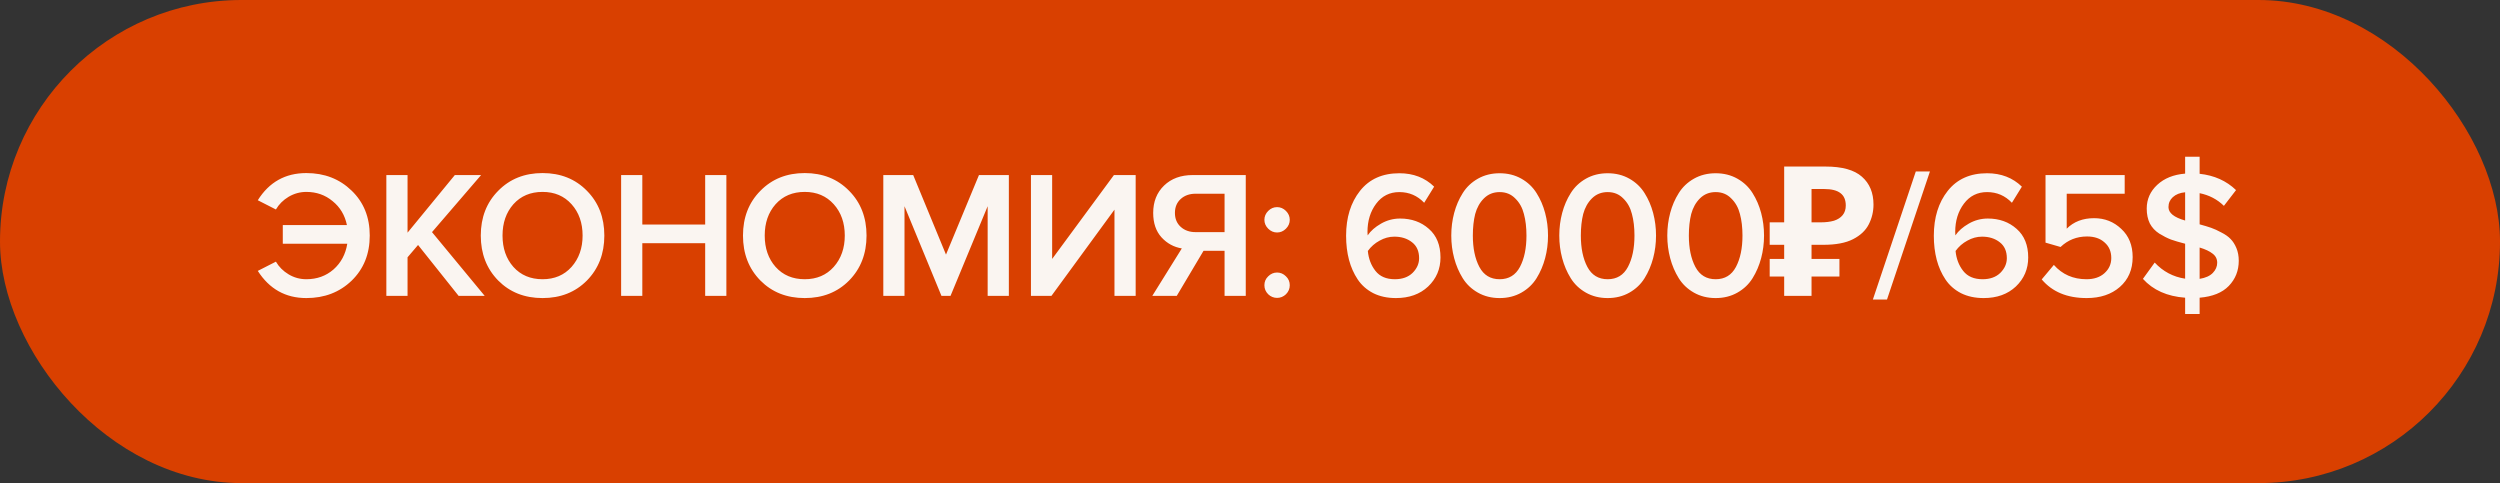
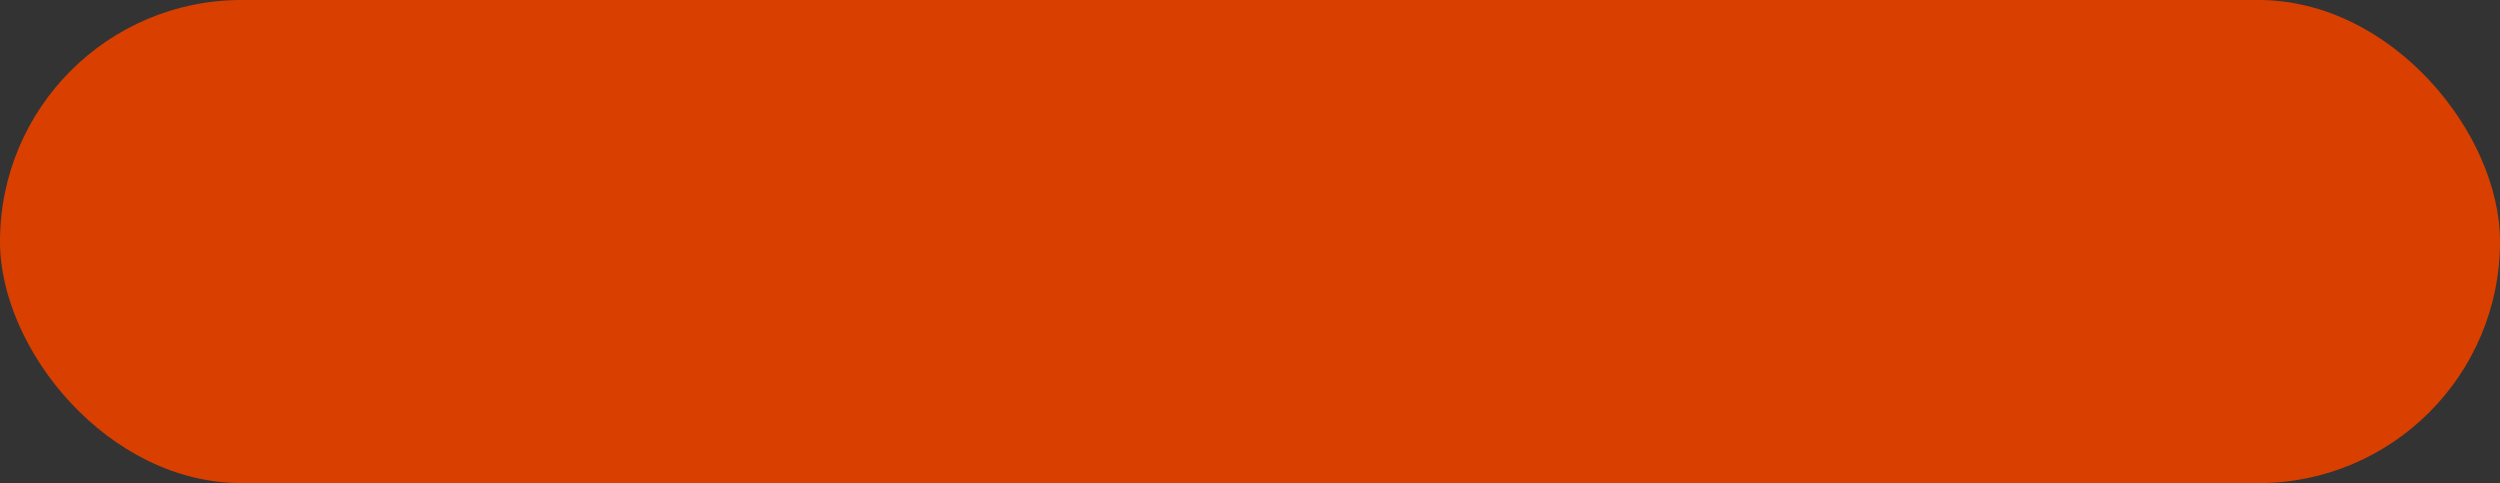
<svg xmlns="http://www.w3.org/2000/svg" width="207" height="40" viewBox="0 0 207 40" fill="none">
  <rect x="0" y="0" width="207" height="40" fill="#333333" stroke="none" />
  <rect width="207" height="40" rx="20" fill="#D94000" />
-   <path d="M25.365 24.68C23.645 24.68 22.305 23.93 21.345 22.43L22.845 21.665C23.095 22.095 23.445 22.445 23.895 22.715C24.345 22.985 24.835 23.12 25.365 23.12C26.245 23.12 26.995 22.85 27.615 22.31C28.235 21.76 28.615 21.05 28.755 20.18H23.415V18.635H28.725C28.555 17.815 28.16 17.155 27.54 16.655C26.93 16.145 26.205 15.89 25.365 15.89C24.845 15.89 24.355 16.025 23.895 16.295C23.445 16.565 23.095 16.915 22.845 17.345L21.345 16.58C22.285 15.08 23.625 14.33 25.365 14.33C26.865 14.33 28.115 14.815 29.115 15.785C30.115 16.745 30.615 17.985 30.615 19.505C30.615 21.025 30.115 22.27 29.115 23.24C28.115 24.2 26.865 24.68 25.365 24.68ZM40.135 24.5H37.975L34.615 20.285L33.745 21.305V24.5H31.99V14.495H33.745V19.265L37.66 14.495H39.835L35.77 19.22L40.135 24.5ZM48.599 23.225C47.639 24.195 46.414 24.68 44.924 24.68C43.434 24.68 42.209 24.195 41.249 23.225C40.289 22.245 39.809 21.005 39.809 19.505C39.809 18.005 40.289 16.77 41.249 15.8C42.209 14.82 43.434 14.33 44.924 14.33C46.414 14.33 47.639 14.82 48.599 15.8C49.559 16.77 50.039 18.005 50.039 19.505C50.039 21.005 49.559 22.245 48.599 23.225ZM44.924 23.12C45.914 23.12 46.714 22.78 47.324 22.1C47.934 21.41 48.239 20.545 48.239 19.505C48.239 18.455 47.934 17.59 47.324 16.91C46.714 16.23 45.914 15.89 44.924 15.89C43.924 15.89 43.119 16.23 42.509 16.91C41.909 17.59 41.609 18.455 41.609 19.505C41.609 20.555 41.909 21.42 42.509 22.1C43.119 22.78 43.924 23.12 44.924 23.12ZM60.144 24.5H58.389V20.135H53.184V24.5H51.429V14.495H53.184V18.59H58.389V14.495H60.144V24.5ZM70.308 23.225C69.349 24.195 68.124 24.68 66.633 24.68C65.144 24.68 63.919 24.195 62.959 23.225C61.998 22.245 61.519 21.005 61.519 19.505C61.519 18.005 61.998 16.77 62.959 15.8C63.919 14.82 65.144 14.33 66.633 14.33C68.124 14.33 69.349 14.82 70.308 15.8C71.269 16.77 71.749 18.005 71.749 19.505C71.749 21.005 71.269 22.245 70.308 23.225ZM66.633 23.12C67.624 23.12 68.424 22.78 69.034 22.1C69.644 21.41 69.948 20.545 69.948 19.505C69.948 18.455 69.644 17.59 69.034 16.91C68.424 16.23 67.624 15.89 66.633 15.89C65.633 15.89 64.829 16.23 64.219 16.91C63.618 17.59 63.319 18.455 63.319 19.505C63.319 20.555 63.618 21.42 64.219 22.1C64.829 22.78 65.633 23.12 66.633 23.12ZM83.533 24.5H81.778V17.075L78.703 24.5H77.953L74.893 17.075V24.5H73.138V14.495H75.613L78.328 21.08L81.058 14.495H83.533V24.5ZM87.058 24.5H85.363V14.495H87.118V21.44L92.233 14.495H94.033V24.5H92.278V17.36L87.058 24.5ZM97.434 24.5H95.409L97.854 20.57C97.194 20.46 96.634 20.155 96.174 19.655C95.714 19.145 95.484 18.47 95.484 17.63C95.484 16.7 95.784 15.945 96.384 15.365C96.984 14.785 97.774 14.495 98.754 14.495H103.149V24.5H101.394V20.765H99.654L97.434 24.5ZM98.994 19.22H101.394V16.04H98.994C98.494 16.04 98.084 16.185 97.764 16.475C97.444 16.765 97.284 17.15 97.284 17.63C97.284 18.11 97.444 18.495 97.764 18.785C98.084 19.075 98.494 19.22 98.994 19.22ZM106.477 18.935C106.267 19.145 106.022 19.25 105.742 19.25C105.462 19.25 105.217 19.145 105.007 18.935C104.797 18.725 104.692 18.48 104.692 18.2C104.692 17.92 104.797 17.675 105.007 17.465C105.217 17.255 105.462 17.15 105.742 17.15C106.022 17.15 106.267 17.255 106.477 17.465C106.687 17.675 106.792 17.92 106.792 18.2C106.792 18.48 106.687 18.725 106.477 18.935ZM106.477 24.365C106.267 24.565 106.022 24.665 105.742 24.665C105.462 24.665 105.217 24.565 105.007 24.365C104.797 24.155 104.692 23.905 104.692 23.615C104.692 23.325 104.797 23.08 105.007 22.88C105.217 22.67 105.462 22.565 105.742 22.565C106.022 22.565 106.267 22.67 106.477 22.88C106.687 23.08 106.792 23.325 106.792 23.615C106.792 23.905 106.687 24.155 106.477 24.365ZM115.582 24.68C114.872 24.68 114.247 24.545 113.707 24.275C113.167 23.995 112.737 23.615 112.417 23.135C112.097 22.655 111.857 22.115 111.697 21.515C111.537 20.905 111.457 20.24 111.457 19.52C111.457 18.01 111.842 16.77 112.612 15.8C113.382 14.83 114.467 14.345 115.867 14.345C117.027 14.345 117.987 14.715 118.747 15.455L117.922 16.79C117.362 16.2 116.677 15.905 115.867 15.905C115.067 15.905 114.427 16.225 113.947 16.865C113.467 17.505 113.227 18.285 113.227 19.205C113.227 19.335 113.232 19.43 113.242 19.49C113.492 19.12 113.862 18.795 114.352 18.515C114.842 18.235 115.367 18.095 115.927 18.095C116.877 18.095 117.672 18.38 118.312 18.95C118.952 19.51 119.272 20.3 119.272 21.32C119.272 22.27 118.932 23.07 118.252 23.72C117.572 24.36 116.682 24.68 115.582 24.68ZM115.492 23.12C116.112 23.12 116.602 22.945 116.962 22.595C117.322 22.235 117.502 21.83 117.502 21.38C117.502 20.8 117.307 20.36 116.917 20.06C116.527 19.75 116.037 19.595 115.447 19.595C115.027 19.595 114.622 19.705 114.232 19.925C113.842 20.135 113.517 20.42 113.257 20.78C113.317 21.42 113.527 21.97 113.887 22.43C114.247 22.89 114.782 23.12 115.492 23.12ZM125.971 24.23C125.441 24.53 124.841 24.68 124.171 24.68C123.501 24.68 122.901 24.53 122.371 24.23C121.841 23.93 121.421 23.53 121.111 23.03C120.801 22.53 120.566 21.98 120.406 21.38C120.246 20.78 120.166 20.155 120.166 19.505C120.166 18.855 120.246 18.23 120.406 17.63C120.566 17.03 120.801 16.485 121.111 15.995C121.421 15.495 121.841 15.095 122.371 14.795C122.901 14.495 123.501 14.345 124.171 14.345C124.841 14.345 125.441 14.495 125.971 14.795C126.501 15.095 126.921 15.495 127.231 15.995C127.541 16.485 127.776 17.03 127.936 17.63C128.096 18.23 128.176 18.855 128.176 19.505C128.176 20.155 128.096 20.78 127.936 21.38C127.776 21.98 127.541 22.53 127.231 23.03C126.921 23.53 126.501 23.93 125.971 24.23ZM122.491 22.1C122.851 22.78 123.411 23.12 124.171 23.12C124.931 23.12 125.491 22.78 125.851 22.1C126.211 21.42 126.391 20.555 126.391 19.505C126.391 18.835 126.321 18.24 126.181 17.72C126.051 17.2 125.811 16.77 125.461 16.43C125.121 16.08 124.691 15.905 124.171 15.905C123.651 15.905 123.216 16.08 122.866 16.43C122.526 16.77 122.286 17.2 122.146 17.72C122.016 18.24 121.951 18.835 121.951 19.505C121.951 20.555 122.131 21.42 122.491 22.1ZM134.914 24.23C134.384 24.53 133.784 24.68 133.114 24.68C132.444 24.68 131.844 24.53 131.314 24.23C130.784 23.93 130.364 23.53 130.054 23.03C129.744 22.53 129.509 21.98 129.349 21.38C129.189 20.78 129.109 20.155 129.109 19.505C129.109 18.855 129.189 18.23 129.349 17.63C129.509 17.03 129.744 16.485 130.054 15.995C130.364 15.495 130.784 15.095 131.314 14.795C131.844 14.495 132.444 14.345 133.114 14.345C133.784 14.345 134.384 14.495 134.914 14.795C135.444 15.095 135.864 15.495 136.174 15.995C136.484 16.485 136.719 17.03 136.879 17.63C137.039 18.23 137.119 18.855 137.119 19.505C137.119 20.155 137.039 20.78 136.879 21.38C136.719 21.98 136.484 22.53 136.174 23.03C135.864 23.53 135.444 23.93 134.914 24.23ZM131.434 22.1C131.794 22.78 132.354 23.12 133.114 23.12C133.874 23.12 134.434 22.78 134.794 22.1C135.154 21.42 135.334 20.555 135.334 19.505C135.334 18.835 135.264 18.24 135.124 17.72C134.994 17.2 134.754 16.77 134.404 16.43C134.064 16.08 133.634 15.905 133.114 15.905C132.594 15.905 132.159 16.08 131.809 16.43C131.469 16.77 131.229 17.2 131.089 17.72C130.959 18.24 130.894 18.835 130.894 19.505C130.894 20.555 131.074 21.42 131.434 22.1ZM143.857 24.23C143.327 24.53 142.727 24.68 142.057 24.68C141.387 24.68 140.787 24.53 140.257 24.23C139.727 23.93 139.307 23.53 138.997 23.03C138.687 22.53 138.452 21.98 138.292 21.38C138.132 20.78 138.052 20.155 138.052 19.505C138.052 18.855 138.132 18.23 138.292 17.63C138.452 17.03 138.687 16.485 138.997 15.995C139.307 15.495 139.727 15.095 140.257 14.795C140.787 14.495 141.387 14.345 142.057 14.345C142.727 14.345 143.327 14.495 143.857 14.795C144.387 15.095 144.807 15.495 145.117 15.995C145.427 16.485 145.662 17.03 145.822 17.63C145.982 18.23 146.062 18.855 146.062 19.505C146.062 20.155 145.982 20.78 145.822 21.38C145.662 21.98 145.427 22.53 145.117 23.03C144.807 23.53 144.387 23.93 143.857 24.23ZM140.377 22.1C140.737 22.78 141.297 23.12 142.057 23.12C142.817 23.12 143.377 22.78 143.737 22.1C144.097 21.42 144.277 20.555 144.277 19.505C144.277 18.835 144.207 18.24 144.067 17.72C143.937 17.2 143.697 16.77 143.347 16.43C143.007 16.08 142.577 15.905 142.057 15.905C141.537 15.905 141.102 16.08 140.752 16.43C140.412 16.77 140.172 17.2 140.032 17.72C139.902 18.24 139.837 18.835 139.837 19.505C139.837 20.555 140.017 21.42 140.377 22.1ZM147.73 24.5V13.79H151.15C152.53 13.79 153.535 14.07 154.165 14.63C154.805 15.19 155.125 15.96 155.125 16.94C155.125 17.52 154.995 18.065 154.735 18.575C154.475 19.085 154.04 19.495 153.43 19.805C152.83 20.115 152.01 20.27 150.97 20.27H149.995V24.5H147.73ZM146.53 22.895V21.44H152.305V22.895H146.53ZM146.53 20.27V18.41H150.925V20.27H146.53ZM150.745 18.41C151.175 18.41 151.545 18.365 151.855 18.275C152.165 18.175 152.405 18.02 152.575 17.81C152.745 17.6 152.83 17.335 152.83 17.015C152.83 16.555 152.685 16.215 152.395 15.995C152.105 15.765 151.65 15.65 151.03 15.65H149.995V18.41H150.745ZM156.244 24.8H155.074L158.629 14.195H159.799L156.244 24.8ZM164.246 24.68C163.536 24.68 162.911 24.545 162.371 24.275C161.831 23.995 161.401 23.615 161.081 23.135C160.761 22.655 160.521 22.115 160.361 21.515C160.201 20.905 160.121 20.24 160.121 19.52C160.121 18.01 160.506 16.77 161.276 15.8C162.046 14.83 163.131 14.345 164.531 14.345C165.691 14.345 166.651 14.715 167.411 15.455L166.586 16.79C166.026 16.2 165.341 15.905 164.531 15.905C163.731 15.905 163.091 16.225 162.611 16.865C162.131 17.505 161.891 18.285 161.891 19.205C161.891 19.335 161.896 19.43 161.906 19.49C162.156 19.12 162.526 18.795 163.016 18.515C163.506 18.235 164.031 18.095 164.591 18.095C165.541 18.095 166.336 18.38 166.976 18.95C167.616 19.51 167.936 20.3 167.936 21.32C167.936 22.27 167.596 23.07 166.916 23.72C166.236 24.36 165.346 24.68 164.246 24.68ZM164.156 23.12C164.776 23.12 165.266 22.945 165.626 22.595C165.986 22.235 166.166 21.83 166.166 21.38C166.166 20.8 165.971 20.36 165.581 20.06C165.191 19.75 164.701 19.595 164.111 19.595C163.691 19.595 163.286 19.705 162.896 19.925C162.506 20.135 162.181 20.42 161.921 20.78C161.981 21.42 162.191 21.97 162.551 22.43C162.911 22.89 163.446 23.12 164.156 23.12ZM172.774 24.68C171.164 24.68 169.924 24.165 169.054 23.135L170.059 21.935C170.759 22.725 171.659 23.12 172.759 23.12C173.379 23.12 173.874 22.955 174.244 22.625C174.624 22.285 174.814 21.865 174.814 21.365C174.814 20.825 174.629 20.395 174.259 20.075C173.899 19.745 173.414 19.58 172.804 19.58C171.954 19.58 171.224 19.87 170.614 20.45L169.369 20.09V14.495H175.924V16.04H171.124V18.935C171.704 18.355 172.459 18.065 173.389 18.065C174.269 18.065 175.019 18.36 175.639 18.95C176.269 19.53 176.584 20.31 176.584 21.29C176.584 22.32 176.229 23.145 175.519 23.765C174.819 24.375 173.904 24.68 172.774 24.68ZM180.929 26V24.65C179.439 24.54 178.274 24.02 177.434 23.09L178.409 21.74C179.099 22.48 179.939 22.925 180.929 23.075V20.18C180.459 20.06 180.069 19.945 179.759 19.835C179.449 19.715 179.124 19.55 178.784 19.34C178.444 19.12 178.184 18.84 178.004 18.5C177.834 18.15 177.749 17.74 177.749 17.27C177.749 16.5 178.039 15.845 178.619 15.305C179.199 14.765 179.969 14.455 180.929 14.375V12.98H182.129V14.39C183.339 14.52 184.344 14.97 185.144 15.74L184.139 17.045C183.589 16.505 182.919 16.155 182.129 15.995V18.575C182.499 18.675 182.814 18.77 183.074 18.86C183.334 18.95 183.619 19.08 183.929 19.25C184.249 19.41 184.504 19.59 184.694 19.79C184.884 19.98 185.044 20.23 185.174 20.54C185.304 20.85 185.369 21.2 185.369 21.59C185.369 22.41 185.094 23.105 184.544 23.675C184.004 24.235 183.199 24.56 182.129 24.65V26H180.929ZM183.224 22.595C183.464 22.345 183.584 22.065 183.584 21.755C183.584 21.445 183.459 21.195 183.209 21.005C182.959 20.805 182.599 20.635 182.129 20.495V23.09C182.619 23.01 182.984 22.845 183.224 22.595ZM179.549 17.15C179.549 17.63 180.009 18 180.929 18.26V15.92C180.499 15.96 180.159 16.095 179.909 16.325C179.669 16.545 179.549 16.82 179.549 17.15Z" fill="#FAF5F1" />
</svg>